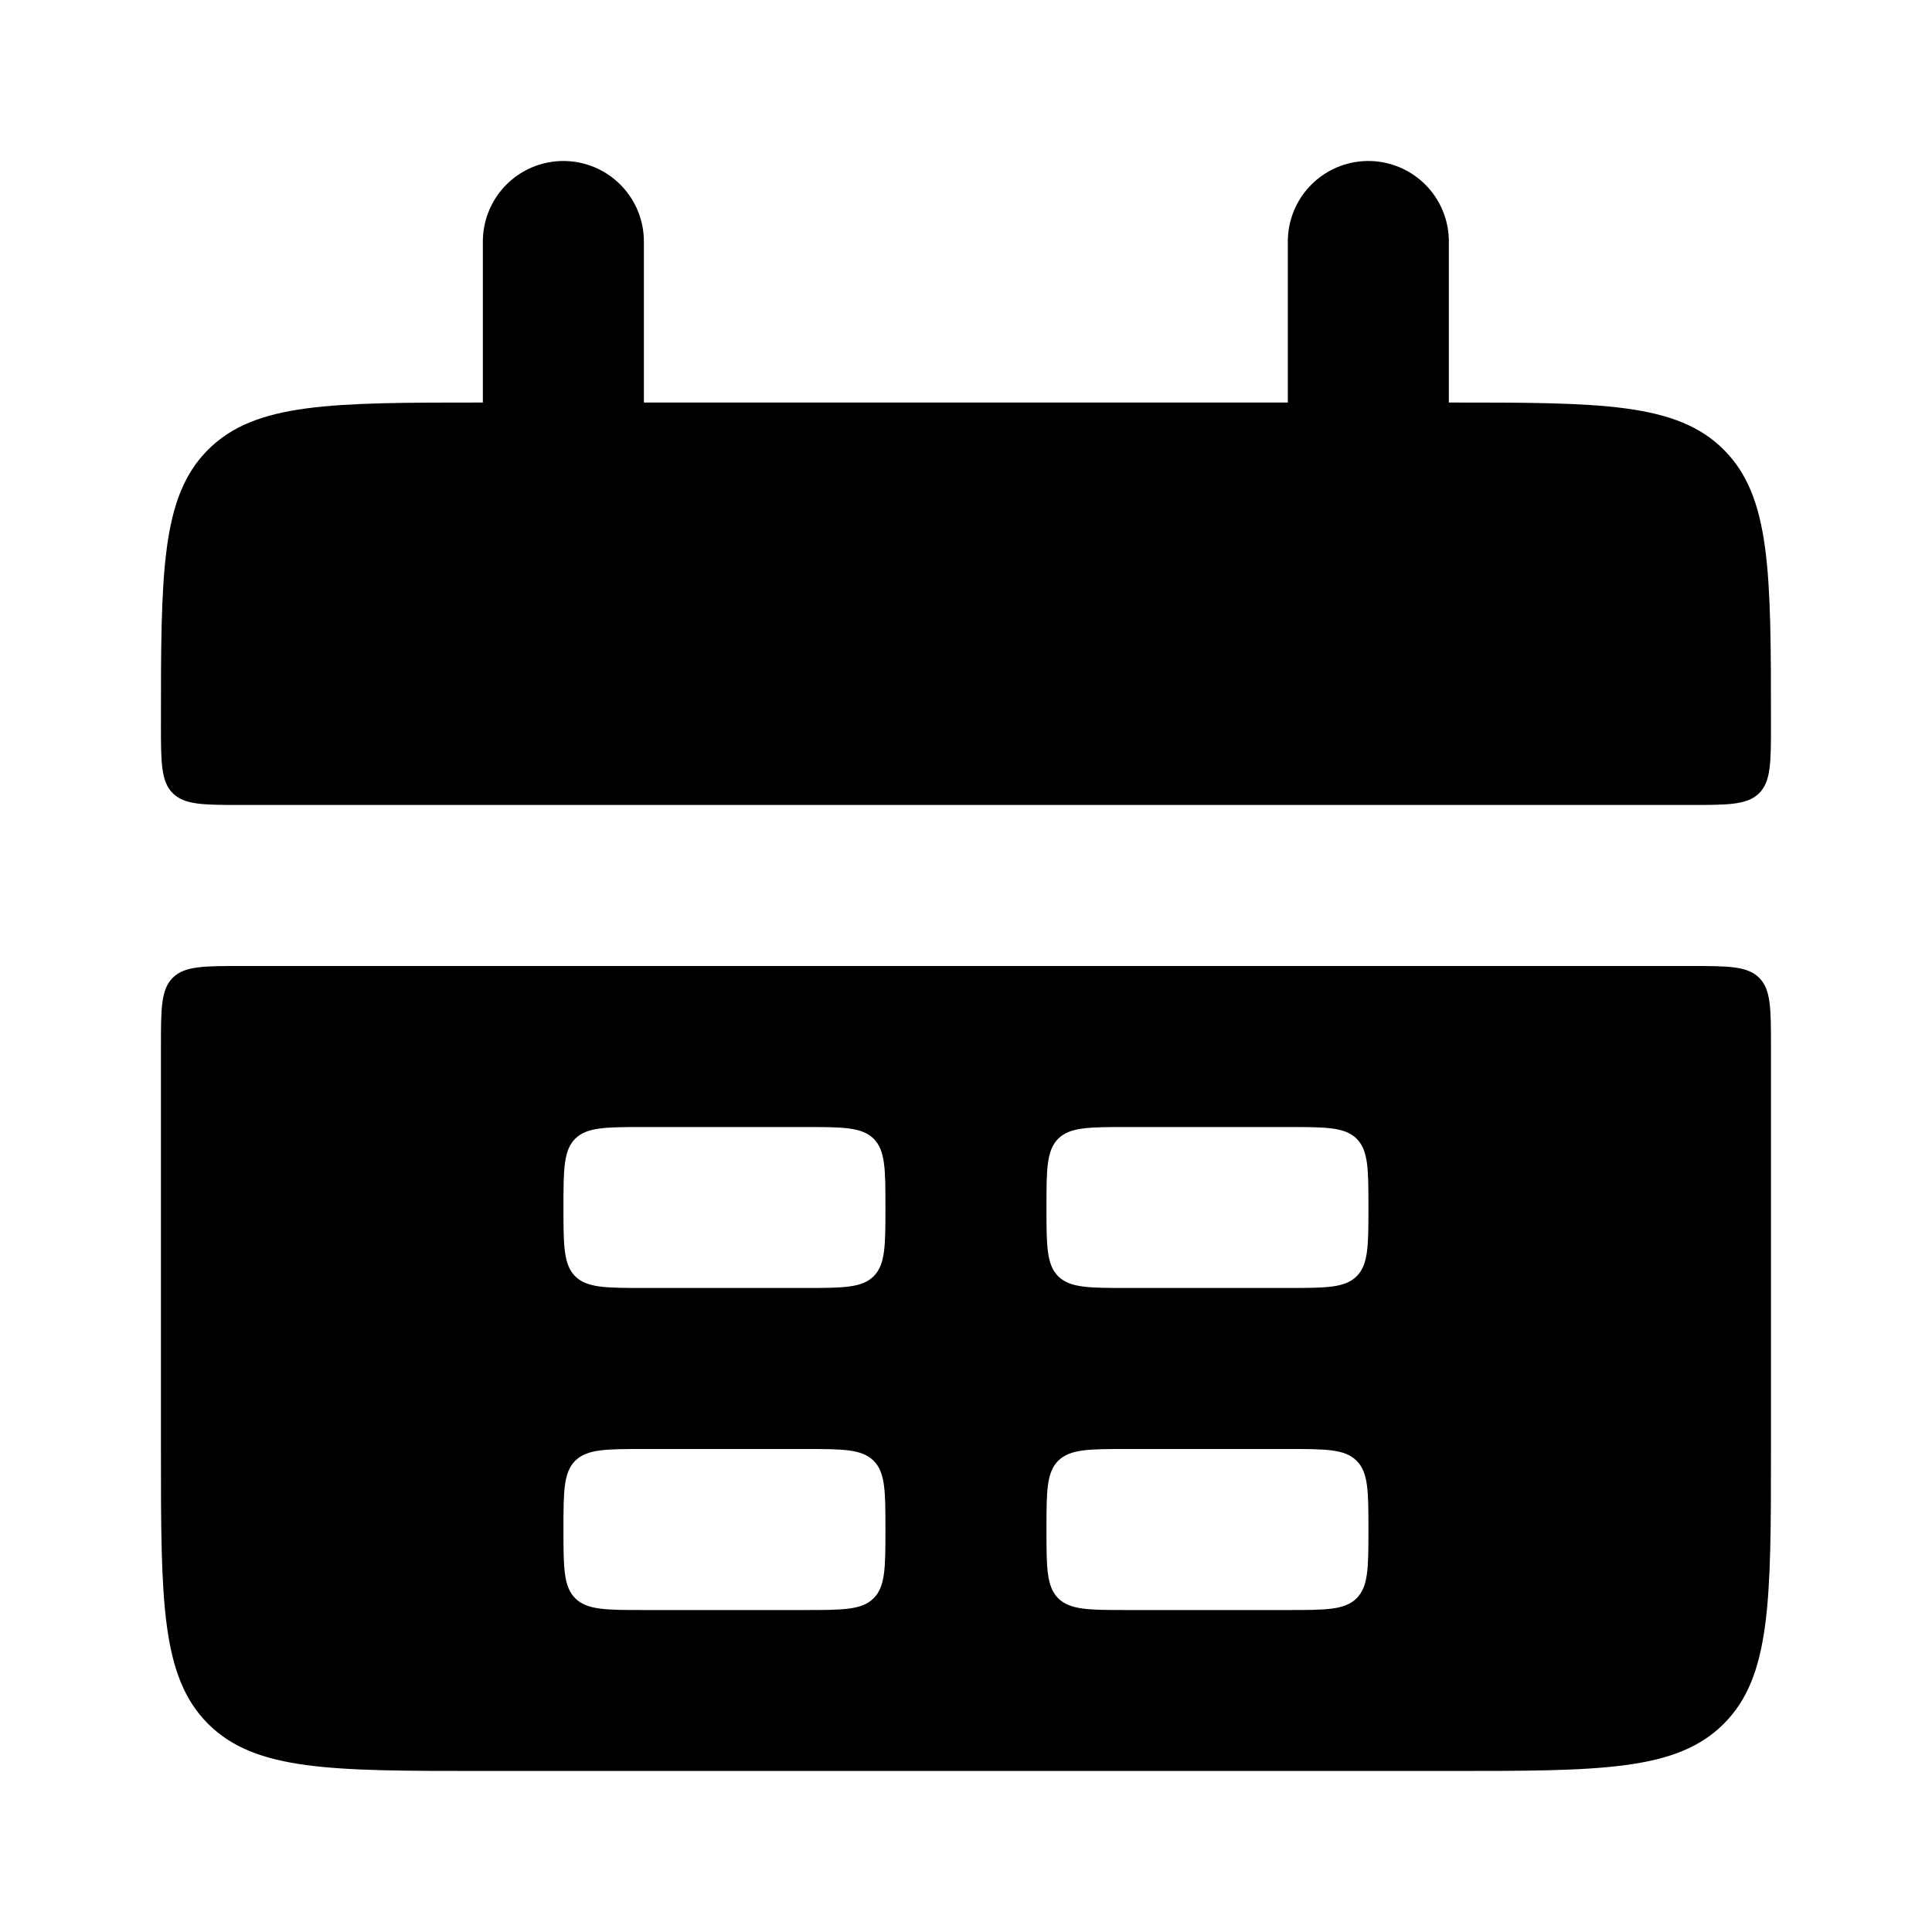
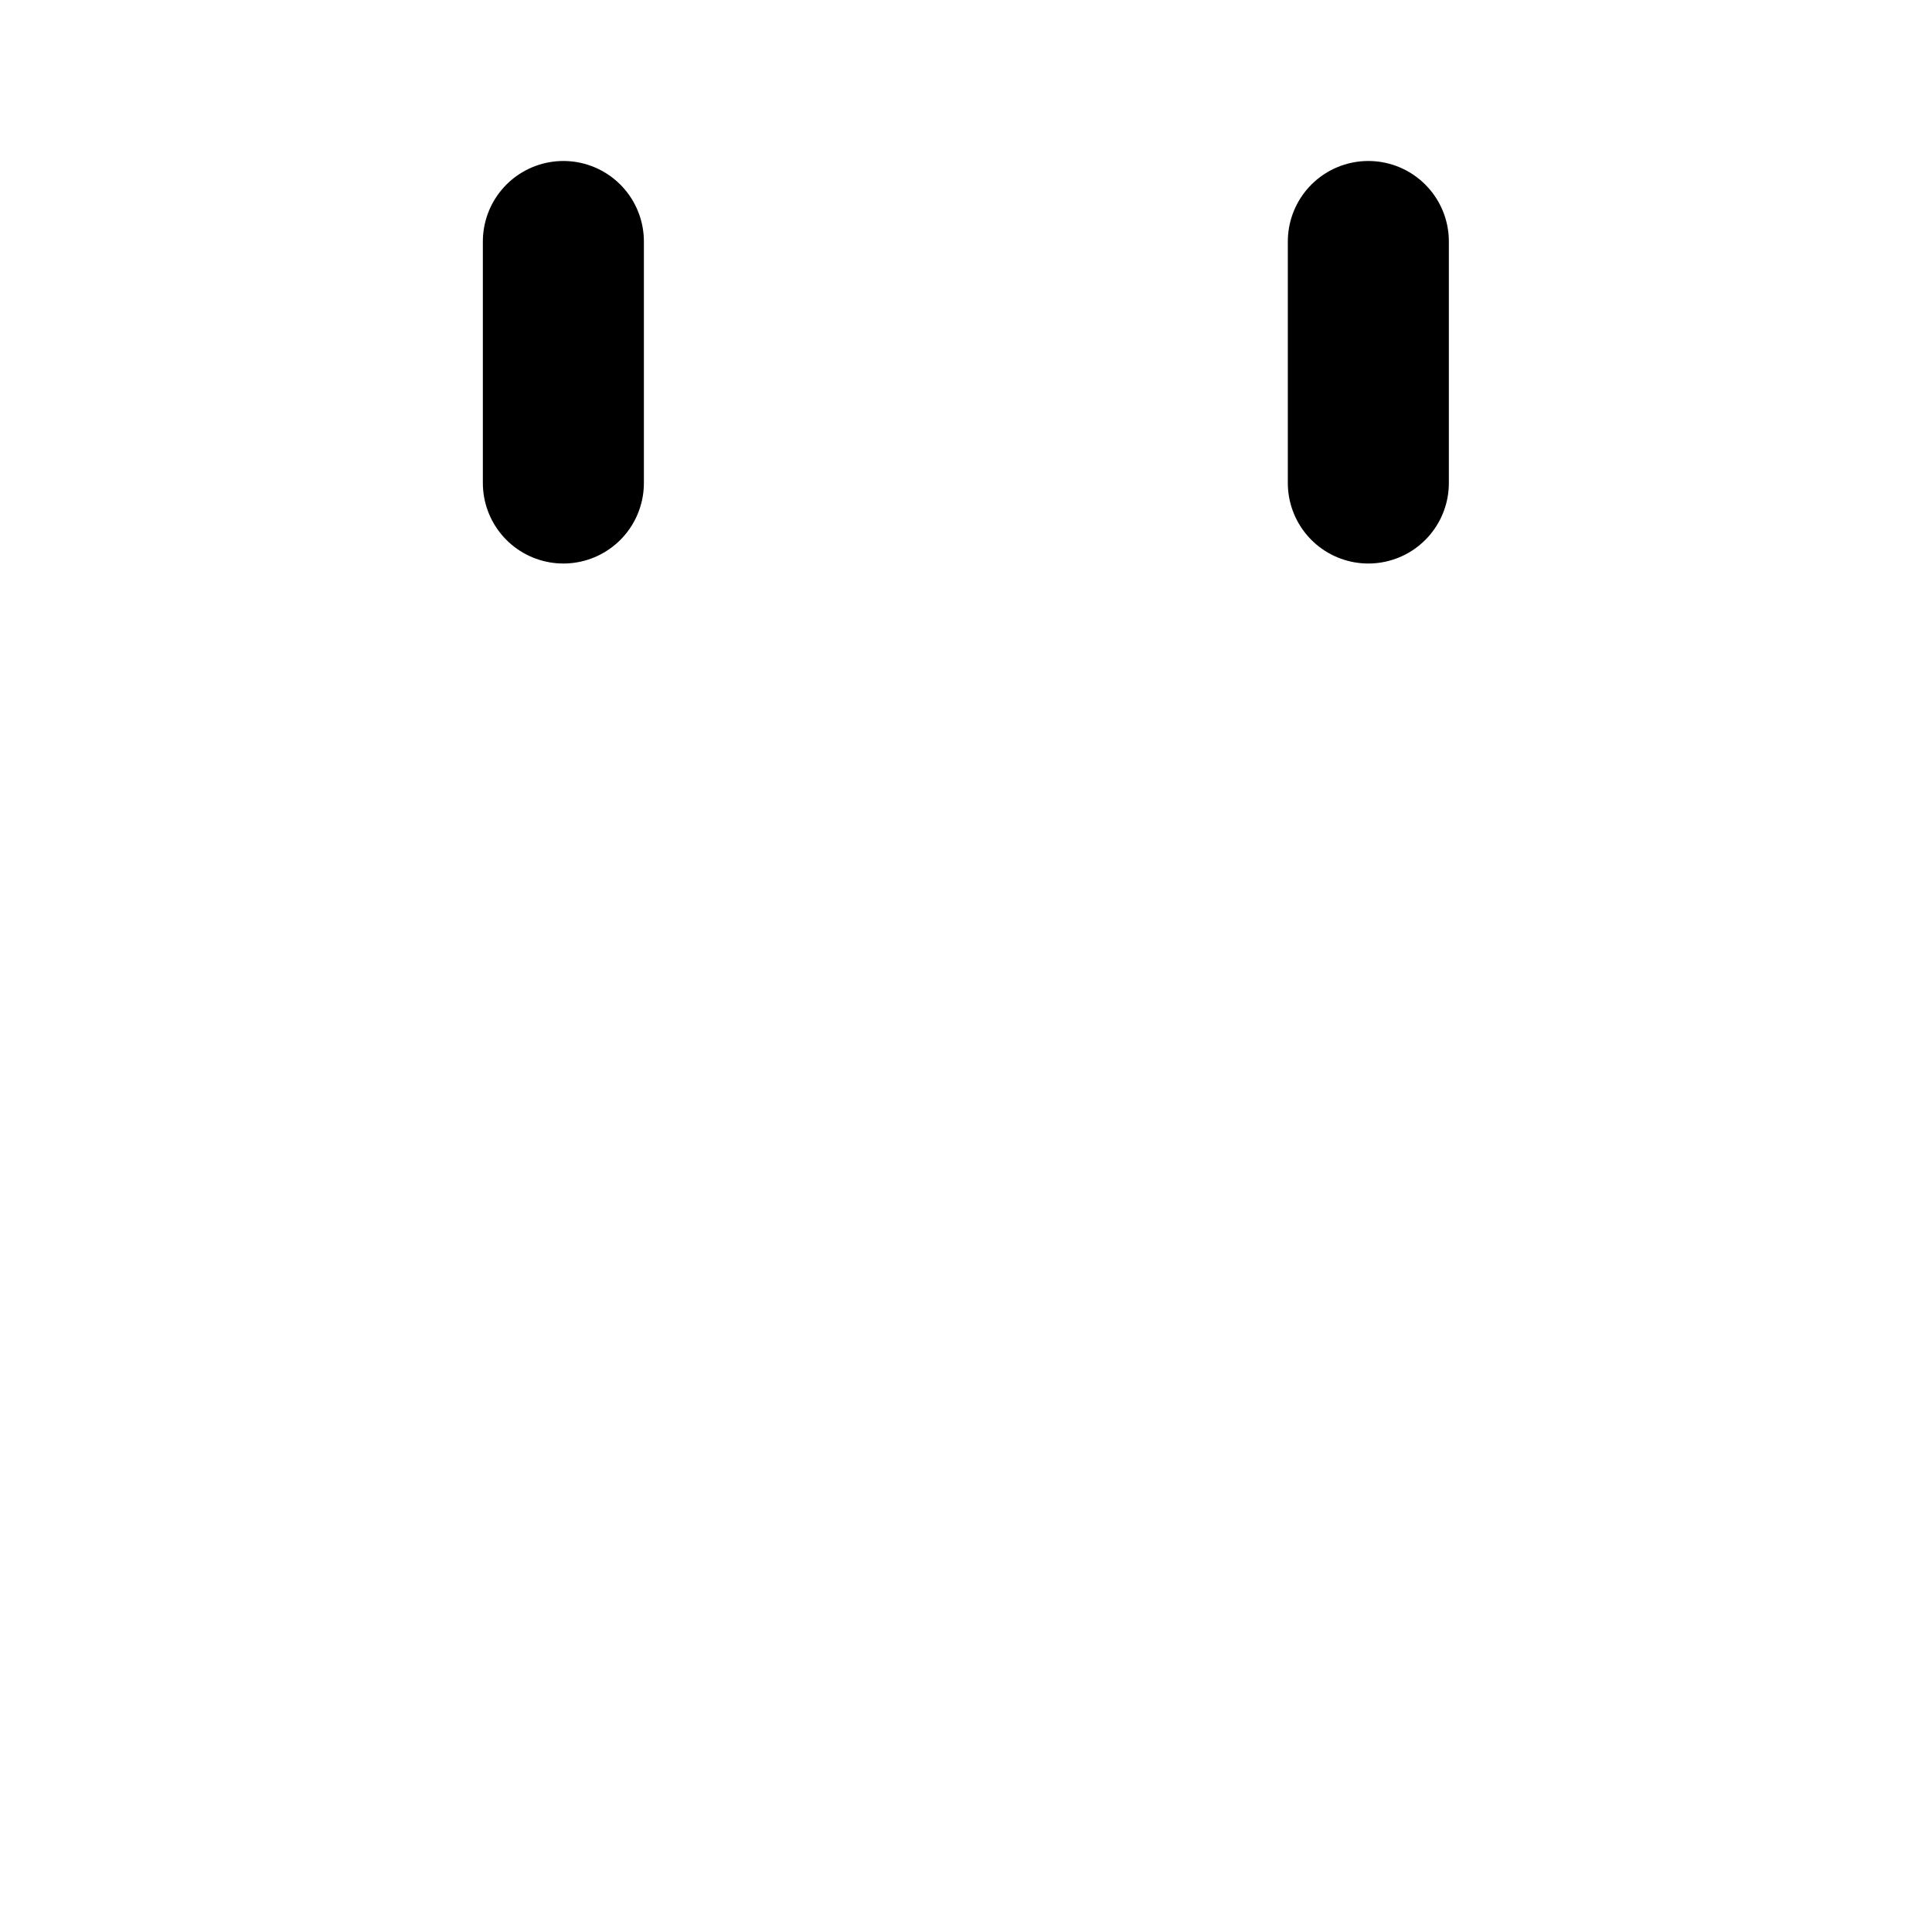
<svg xmlns="http://www.w3.org/2000/svg" width="20" height="20" viewBox="0 0 20 20" fill="none">
-   <path d="M1.666 7.5C1.666 5.928 1.666 5.143 2.154 4.655C2.643 4.167 3.428 4.167 4.999 4.167H14.999C16.571 4.167 17.356 4.167 17.844 4.655C18.333 5.143 18.333 5.928 18.333 7.5C18.333 7.892 18.333 8.089 18.211 8.211C18.088 8.333 17.891 8.333 17.499 8.333H2.499C2.107 8.333 1.91 8.333 1.788 8.211C1.666 8.089 1.666 7.891 1.666 7.5Z" fill="black" />
-   <path fill-rule="evenodd" clip-rule="evenodd" d="M1.666 15C1.666 16.572 1.666 17.357 2.154 17.845C2.643 18.333 3.428 18.333 4.999 18.333H14.999C16.571 18.333 17.356 18.333 17.844 17.845C18.333 17.357 18.333 16.572 18.333 15V10.833C18.333 10.441 18.333 10.244 18.211 10.122C18.088 10 17.891 10 17.499 10H2.499C2.107 10 1.91 10 1.788 10.122C1.666 10.244 1.666 10.442 1.666 10.833V15ZM5.833 12.5C5.833 12.107 5.833 11.911 5.954 11.788C6.077 11.667 6.274 11.667 6.666 11.667H8.333C8.725 11.667 8.922 11.667 9.044 11.788C9.166 11.911 9.166 12.107 9.166 12.5C9.166 12.893 9.166 13.089 9.044 13.212C8.922 13.333 8.724 13.333 8.333 13.333H6.666C6.274 13.333 6.077 13.333 5.954 13.212C5.833 13.089 5.833 12.892 5.833 12.5ZM5.954 15.122C5.833 15.244 5.833 15.442 5.833 15.833C5.833 16.225 5.833 16.422 5.954 16.545C6.077 16.667 6.274 16.667 6.666 16.667H8.333C8.725 16.667 8.922 16.667 9.044 16.545C9.166 16.422 9.166 16.225 9.166 15.833C9.166 15.442 9.166 15.244 9.044 15.122C8.922 15 8.724 15 8.333 15H6.666C6.274 15 6.077 15 5.954 15.122ZM10.833 12.5C10.833 12.107 10.833 11.911 10.954 11.788C11.077 11.667 11.274 11.667 11.666 11.667H13.333C13.725 11.667 13.922 11.667 14.044 11.788C14.166 11.911 14.166 12.107 14.166 12.5C14.166 12.893 14.166 13.089 14.044 13.212C13.922 13.333 13.724 13.333 13.333 13.333H11.666C11.274 13.333 11.077 13.333 10.954 13.212C10.833 13.089 10.833 12.892 10.833 12.5ZM10.954 15.122C10.833 15.244 10.833 15.442 10.833 15.833C10.833 16.225 10.833 16.422 10.954 16.545C11.077 16.667 11.274 16.667 11.666 16.667H13.333C13.725 16.667 13.922 16.667 14.044 16.545C14.166 16.422 14.166 16.225 14.166 15.833C14.166 15.442 14.166 15.244 14.044 15.122C13.922 15 13.724 15 13.333 15H11.666C11.274 15 11.077 15 10.954 15.122Z" fill="black" />
  <path d="M5.832 2.5V5M14.165 2.5V5" stroke="black" stroke-width="1.667" stroke-linecap="round" />
</svg>